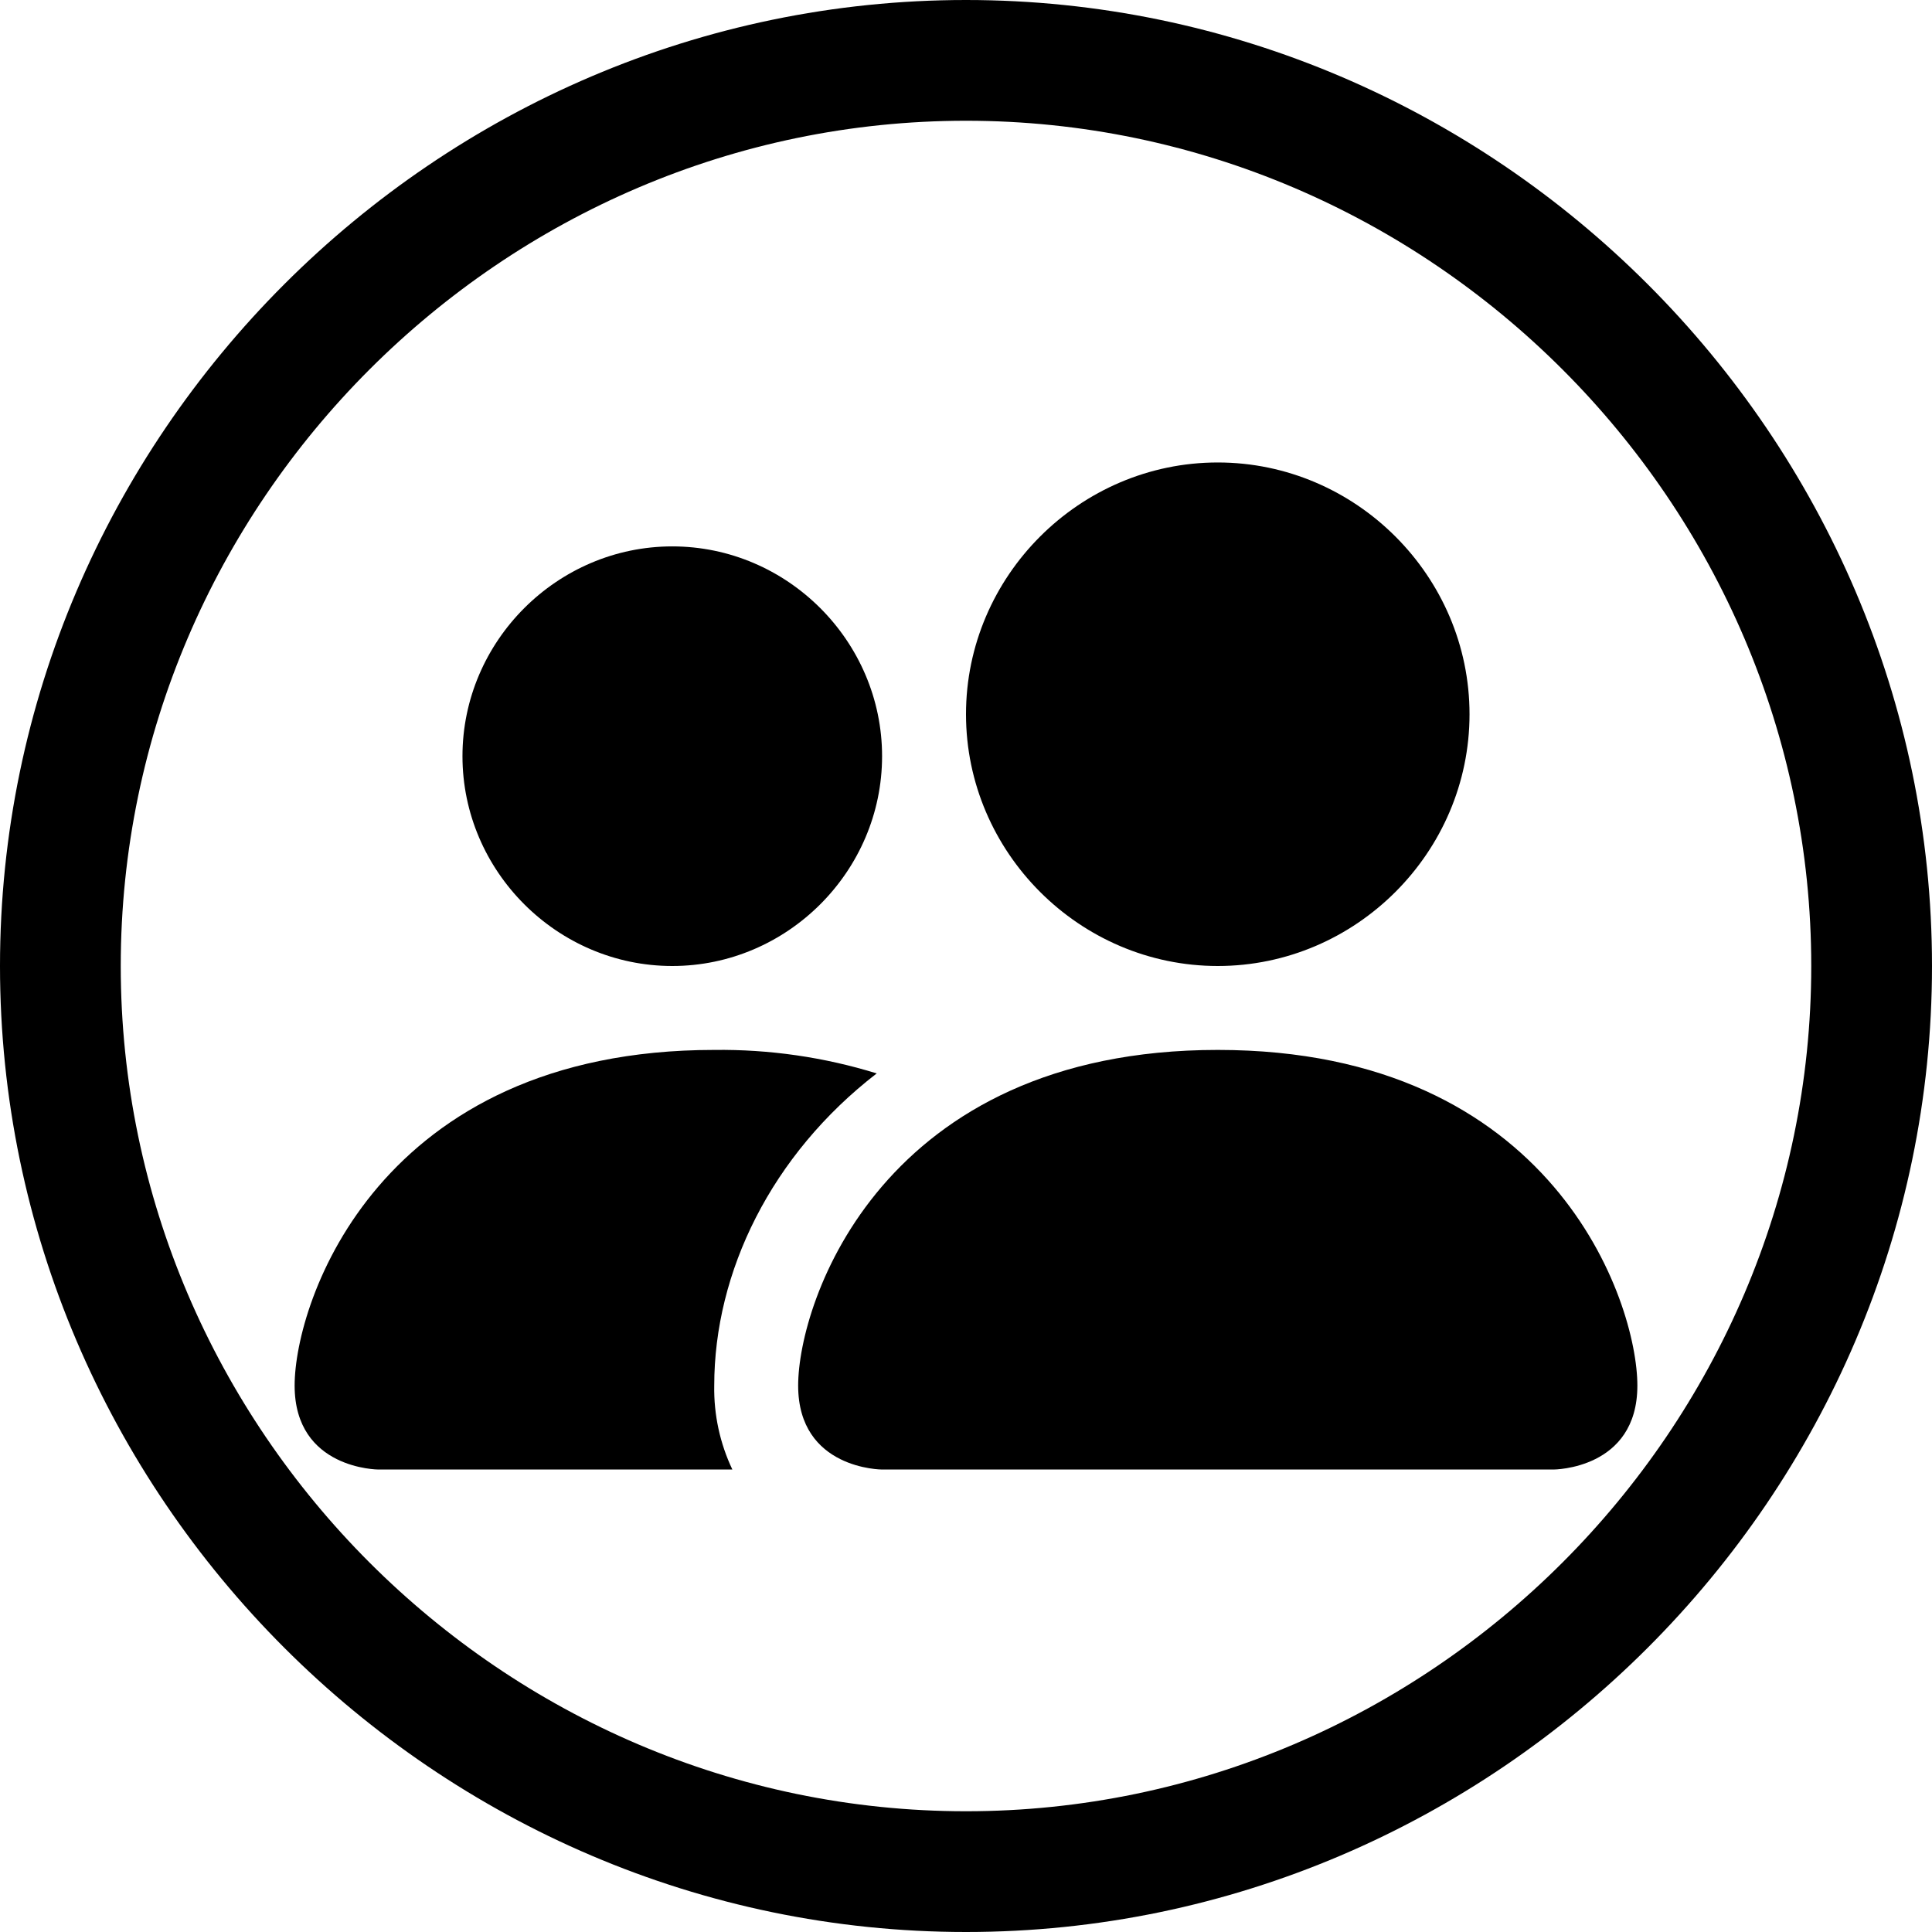
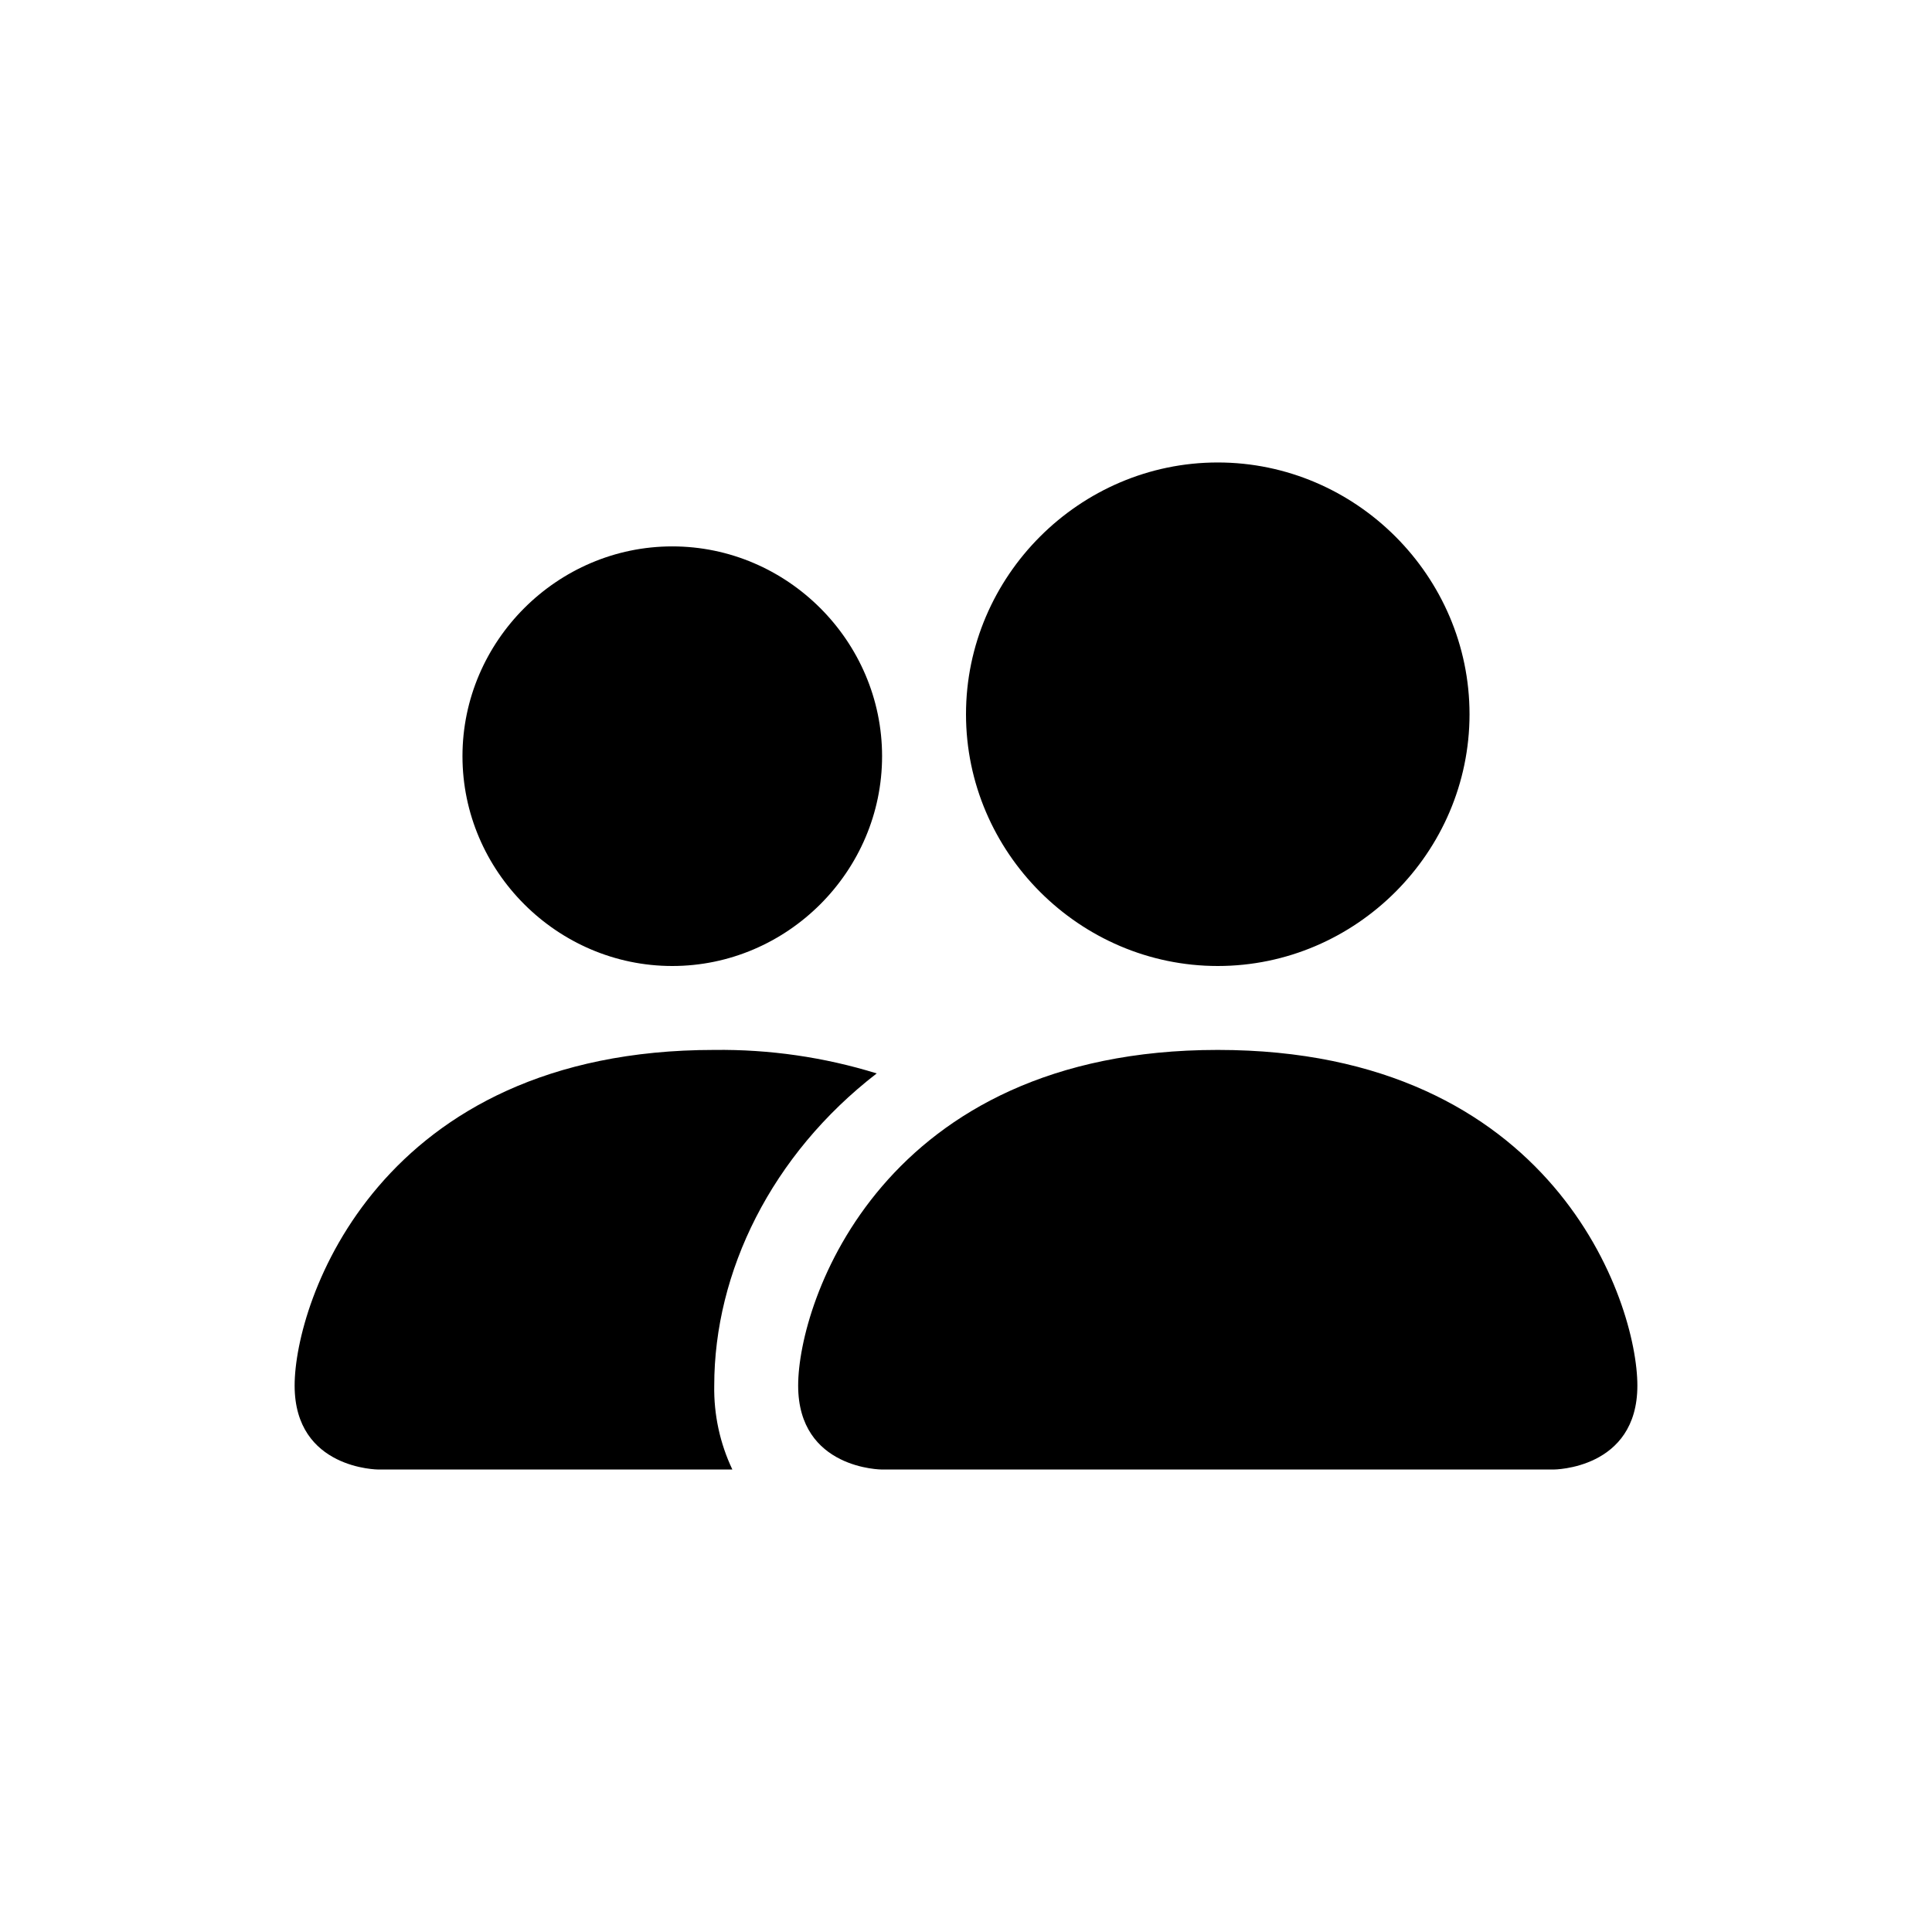
<svg xmlns="http://www.w3.org/2000/svg" width="100%" height="100%" viewBox="0 0 16 16" version="1.1" xml:space="preserve" style="fill-rule:evenodd;clip-rule:evenodd;stroke-linejoin:round;stroke-miterlimit:2;">
-   <path d="M8,15C4.16,15 1,11.84 1,8C1,4.16 4.16,1 8,1C11.84,1 15,4.16 15,8C15,11.84 11.84,15 8,15M8,16C12.389,16 16,12.389 16,8C16,3.611 12.389,0 8,0C3.611,0 -0,3.611 0,8C0,12.389 3.611,16 8,16" style="fill-rule:nonzero;" />
  <g transform="matrix(0.695,0,0,0.695,2.44,2.44)">
    <path d="M7,14C7,14 6,14 6,13C6,12 7,9 11,9C15,9 16,12 16,13C16,14 15,14 15,14L7,14ZM11,8C12.646,8 14,6.646 14,5C14,3.354 12.646,2 11,2C9.354,2 8,3.354 8,5C8,6.646 9.354,8 11,8M5.216,14C5.068,13.688 4.994,13.346 5,13C5,11.645 5.68,10.25 6.936,9.28C6.309,9.086 5.656,8.992 5,9C1,9 0,12 0,13C0,14 1,14 1,14L5.216,14ZM4.5,8C5.871,8 7,6.871 7,5.5C7,4.129 5.871,3 4.5,3C3.129,3 2,4.129 2,5.5C2,6.871 3.129,8 4.5,8" style="fill-rule:nonzero;" />
  </g>
</svg>